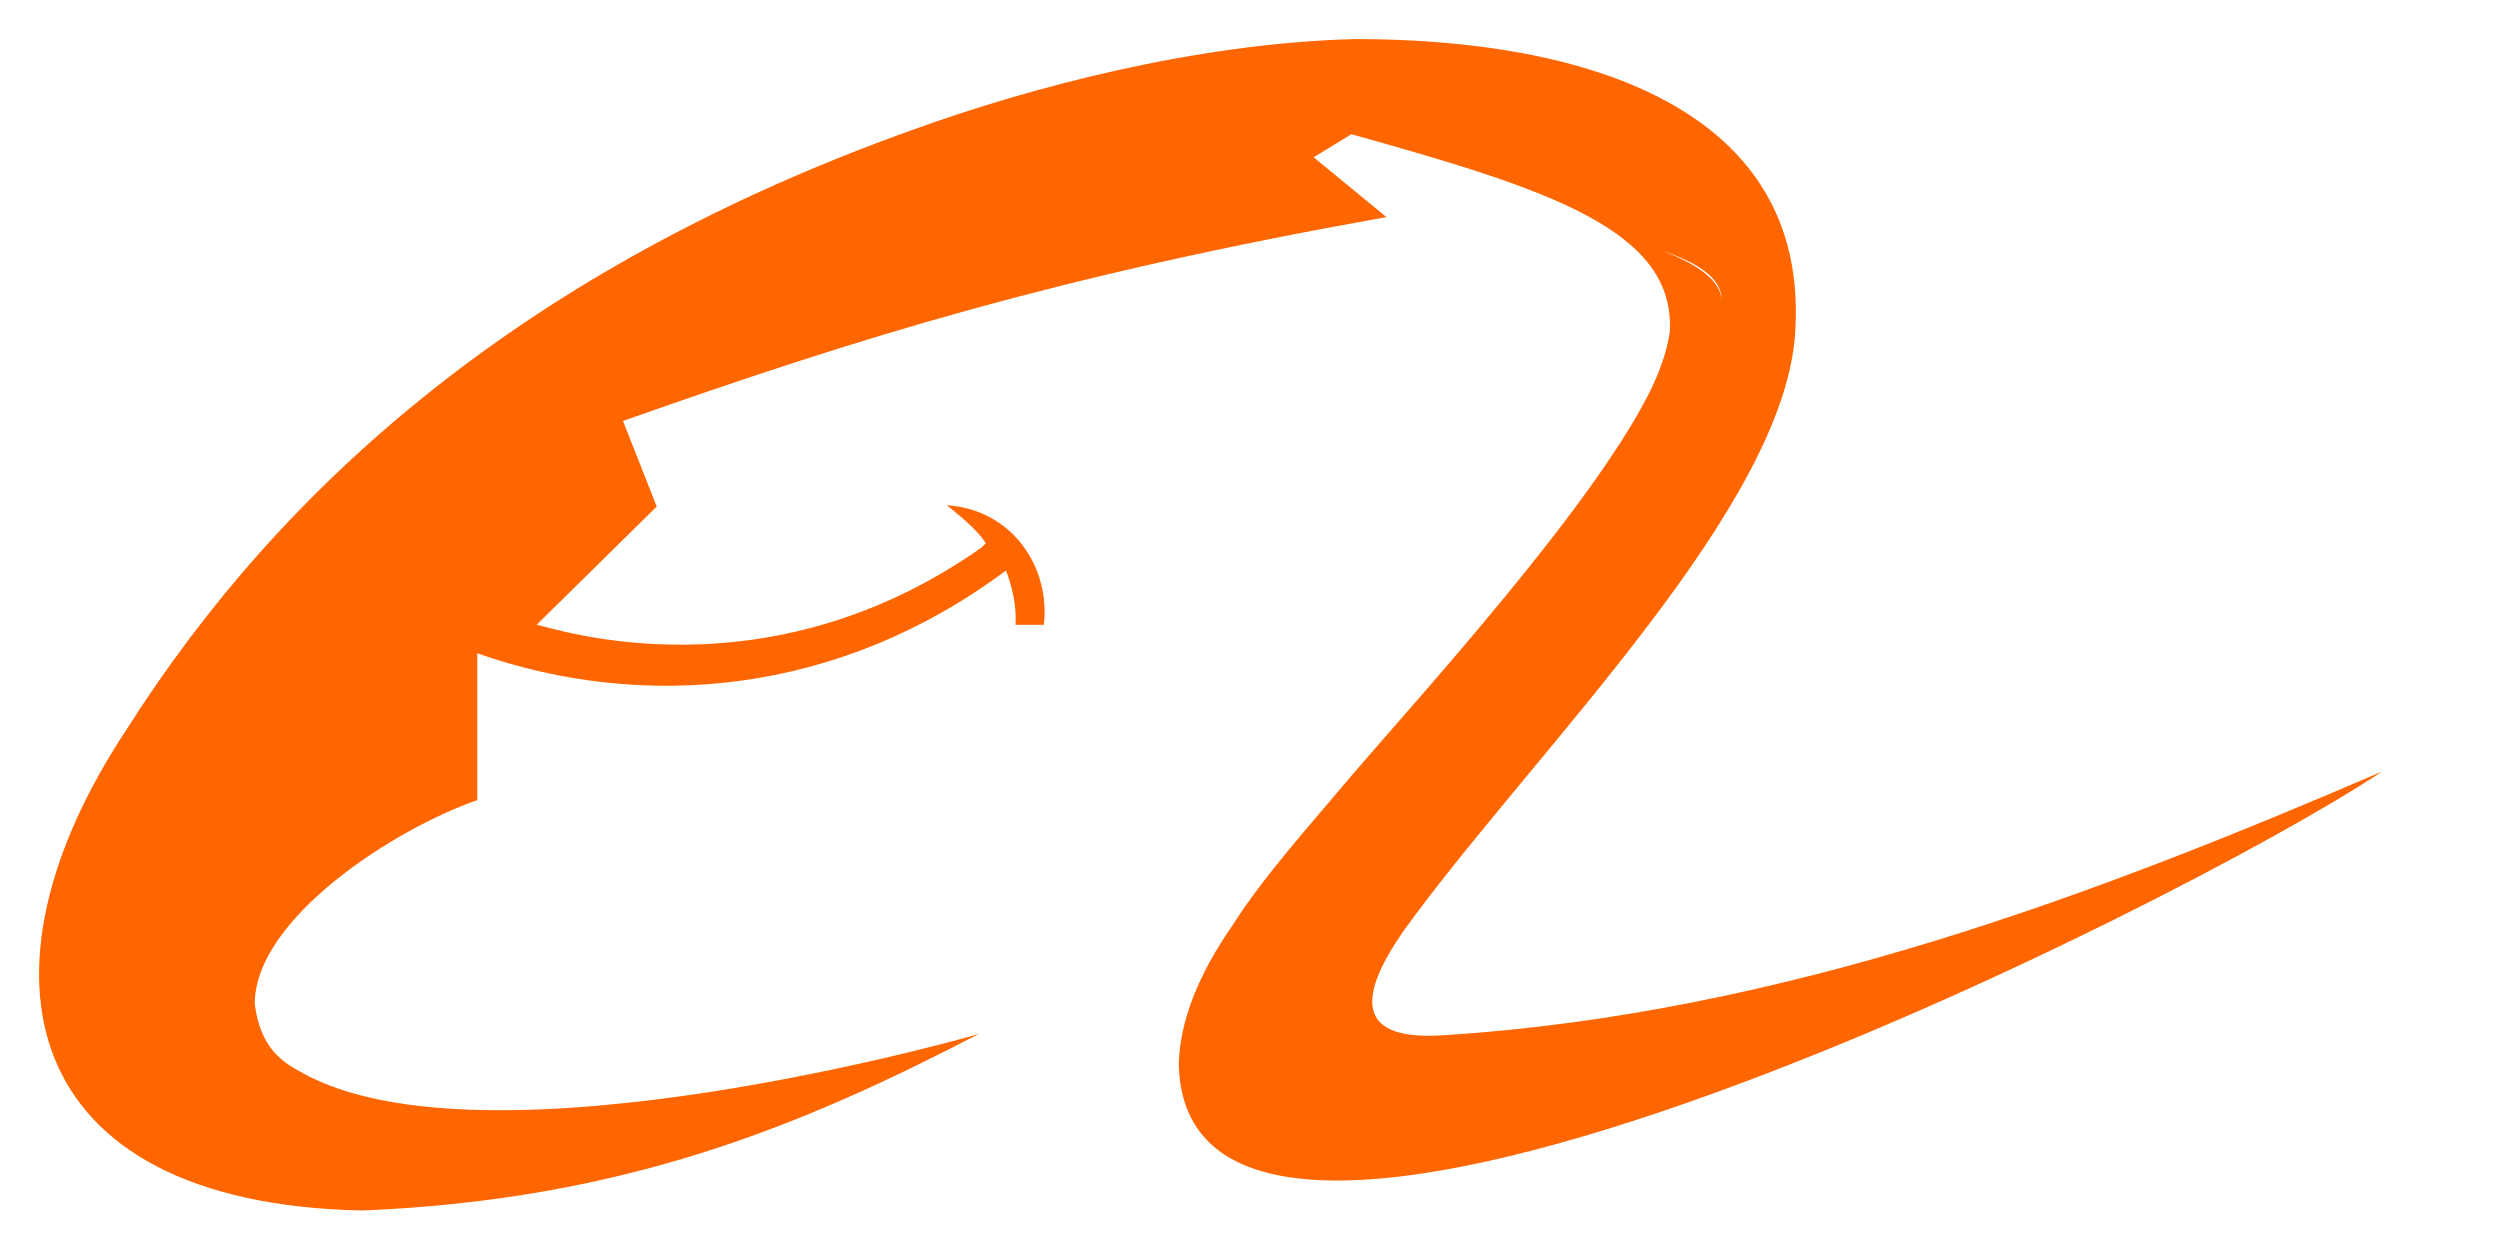
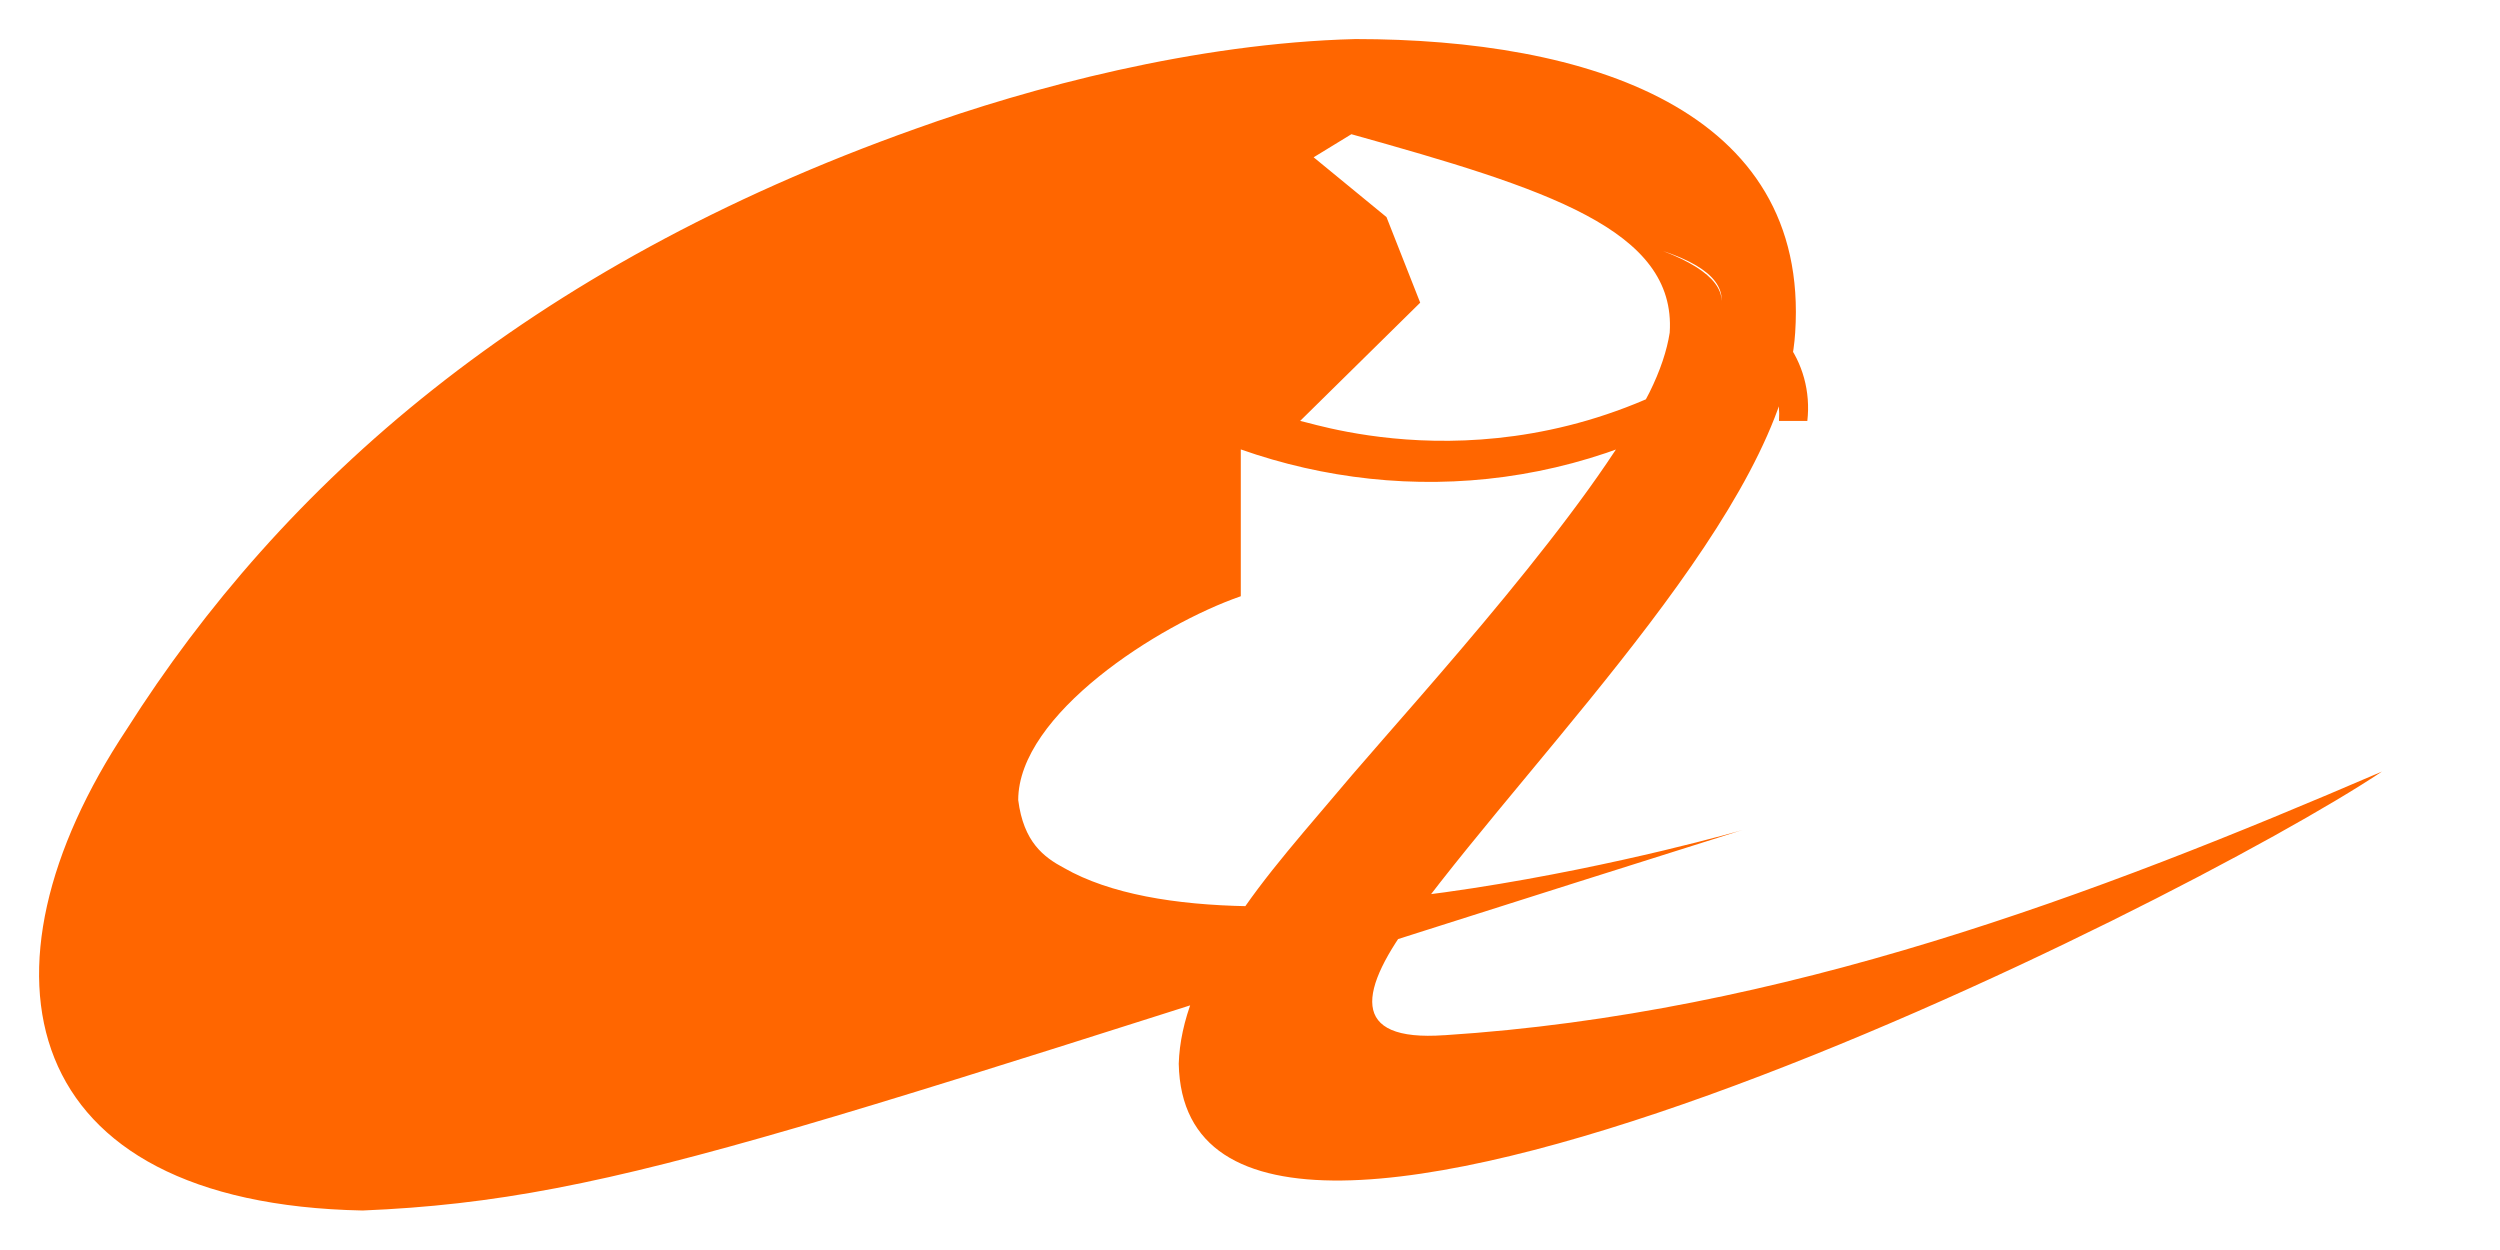
<svg xmlns="http://www.w3.org/2000/svg" class="icon" viewBox="0 0 2048 1024" width="400" height="200">
-   <path d="M1183.289 848.053c277.373-17.842 532.638-114.695 768-215.991-161.362 107.978-980.153 518.777-985.662 239.342 1.066-34.476 15.461-72.364 44.179-113.558 25.413-40.056 61.879-80.148 98.346-123.581 56.37-65.682 195.59-218.195 243.11-312.809 8.85-17.807 14.359-34.512 16.563-48.977 5.545-84.591-101.651-118.001-260.775-162.535l-30.922 18.909 59.676 48.977C867.246 225.706 705.955 275.821 510.365 344.844l27.616 70.125-98.346 96.853c16.563 3.341 187.842 61.24 364.665-63.443l1.066-1.137 2.239-2.204c-5.545-8.886-16.598-18.944-32.059-31.171 53.065 3.341 85.088 50.115 79.579 97.955h-23.209c1.066-16.705-3.305-32.272-7.748-44.535-137.016 102.433-297.241 115.797-433.155 67.886v120.275c-67.424 23.351-182.332 96.853-182.332 166.978 4.407 34.512 20.97 46.774 37.568 55.659 150.273 85.728 556.949-31.171 555.812-31.171C656.231 922.621 511.467 982.759 297.075 991.645c-283.984-5.58-324.857-195.945-193.351-394.094 127.064-200.388 327.061-378.526 646.409-492.084C842.971 72.056 978.885 35.341 1110.392 32c188.943 0 372.378 56.761 360.222 240.48-8.85 141.388-205.542 335.094-311.636 477.583-46.383 61.24-54.131 103.535 24.311 97.955zM1362.352 205.625c43.468 16.705 55.873 35.649 43.468 55.659 12.44-22.25 0-41.158-43.468-55.659z" fill="#ff6600" />
+   <path d="M1183.289 848.053c277.373-17.842 532.638-114.695 768-215.991-161.362 107.978-980.153 518.777-985.662 239.342 1.066-34.476 15.461-72.364 44.179-113.558 25.413-40.056 61.879-80.148 98.346-123.581 56.37-65.682 195.59-218.195 243.11-312.809 8.85-17.807 14.359-34.512 16.563-48.977 5.545-84.591-101.651-118.001-260.775-162.535l-30.922 18.909 59.676 48.977l27.616 70.125-98.346 96.853c16.563 3.341 187.842 61.24 364.665-63.443l1.066-1.137 2.239-2.204c-5.545-8.886-16.598-18.944-32.059-31.171 53.065 3.341 85.088 50.115 79.579 97.955h-23.209c1.066-16.705-3.305-32.272-7.748-44.535-137.016 102.433-297.241 115.797-433.155 67.886v120.275c-67.424 23.351-182.332 96.853-182.332 166.978 4.407 34.512 20.97 46.774 37.568 55.659 150.273 85.728 556.949-31.171 555.812-31.171C656.231 922.621 511.467 982.759 297.075 991.645c-283.984-5.58-324.857-195.945-193.351-394.094 127.064-200.388 327.061-378.526 646.409-492.084C842.971 72.056 978.885 35.341 1110.392 32c188.943 0 372.378 56.761 360.222 240.48-8.85 141.388-205.542 335.094-311.636 477.583-46.383 61.24-54.131 103.535 24.311 97.955zM1362.352 205.625c43.468 16.705 55.873 35.649 43.468 55.659 12.44-22.25 0-41.158-43.468-55.659z" fill="#ff6600" />
</svg>